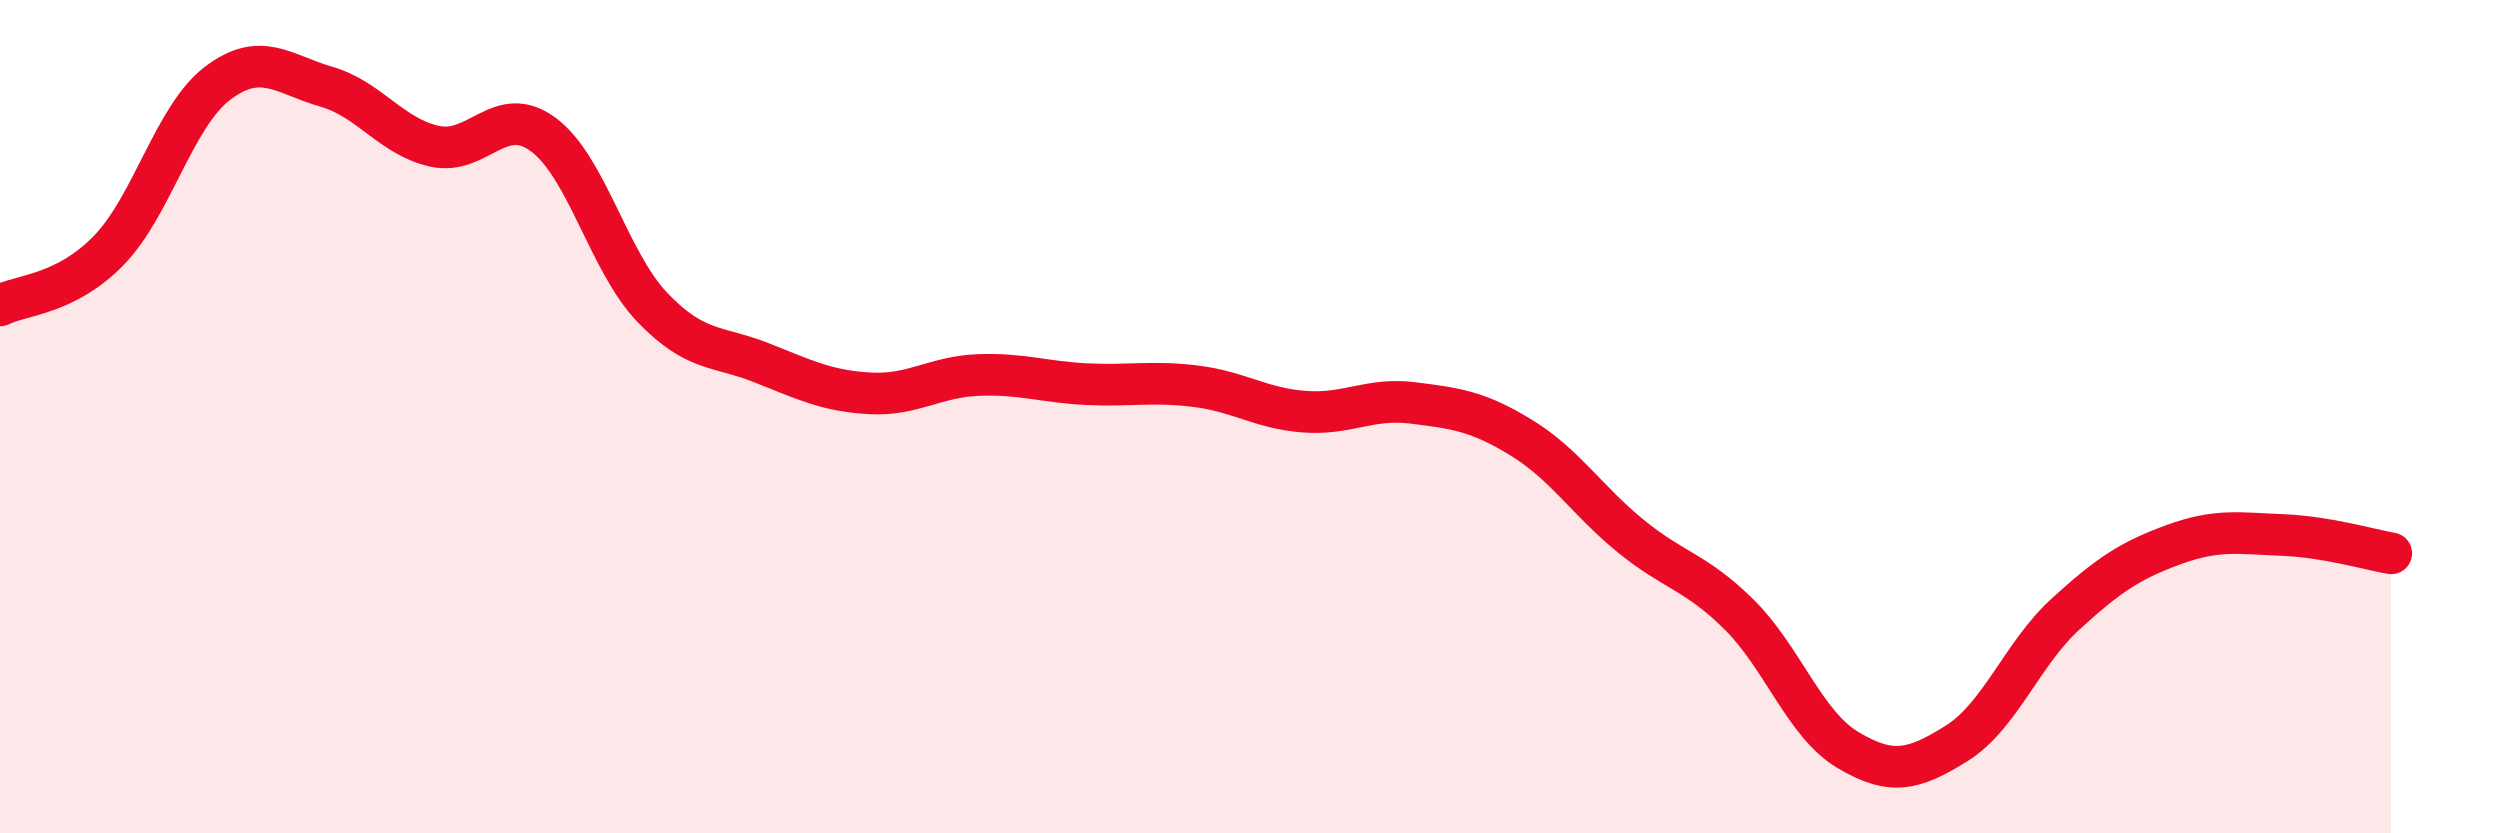
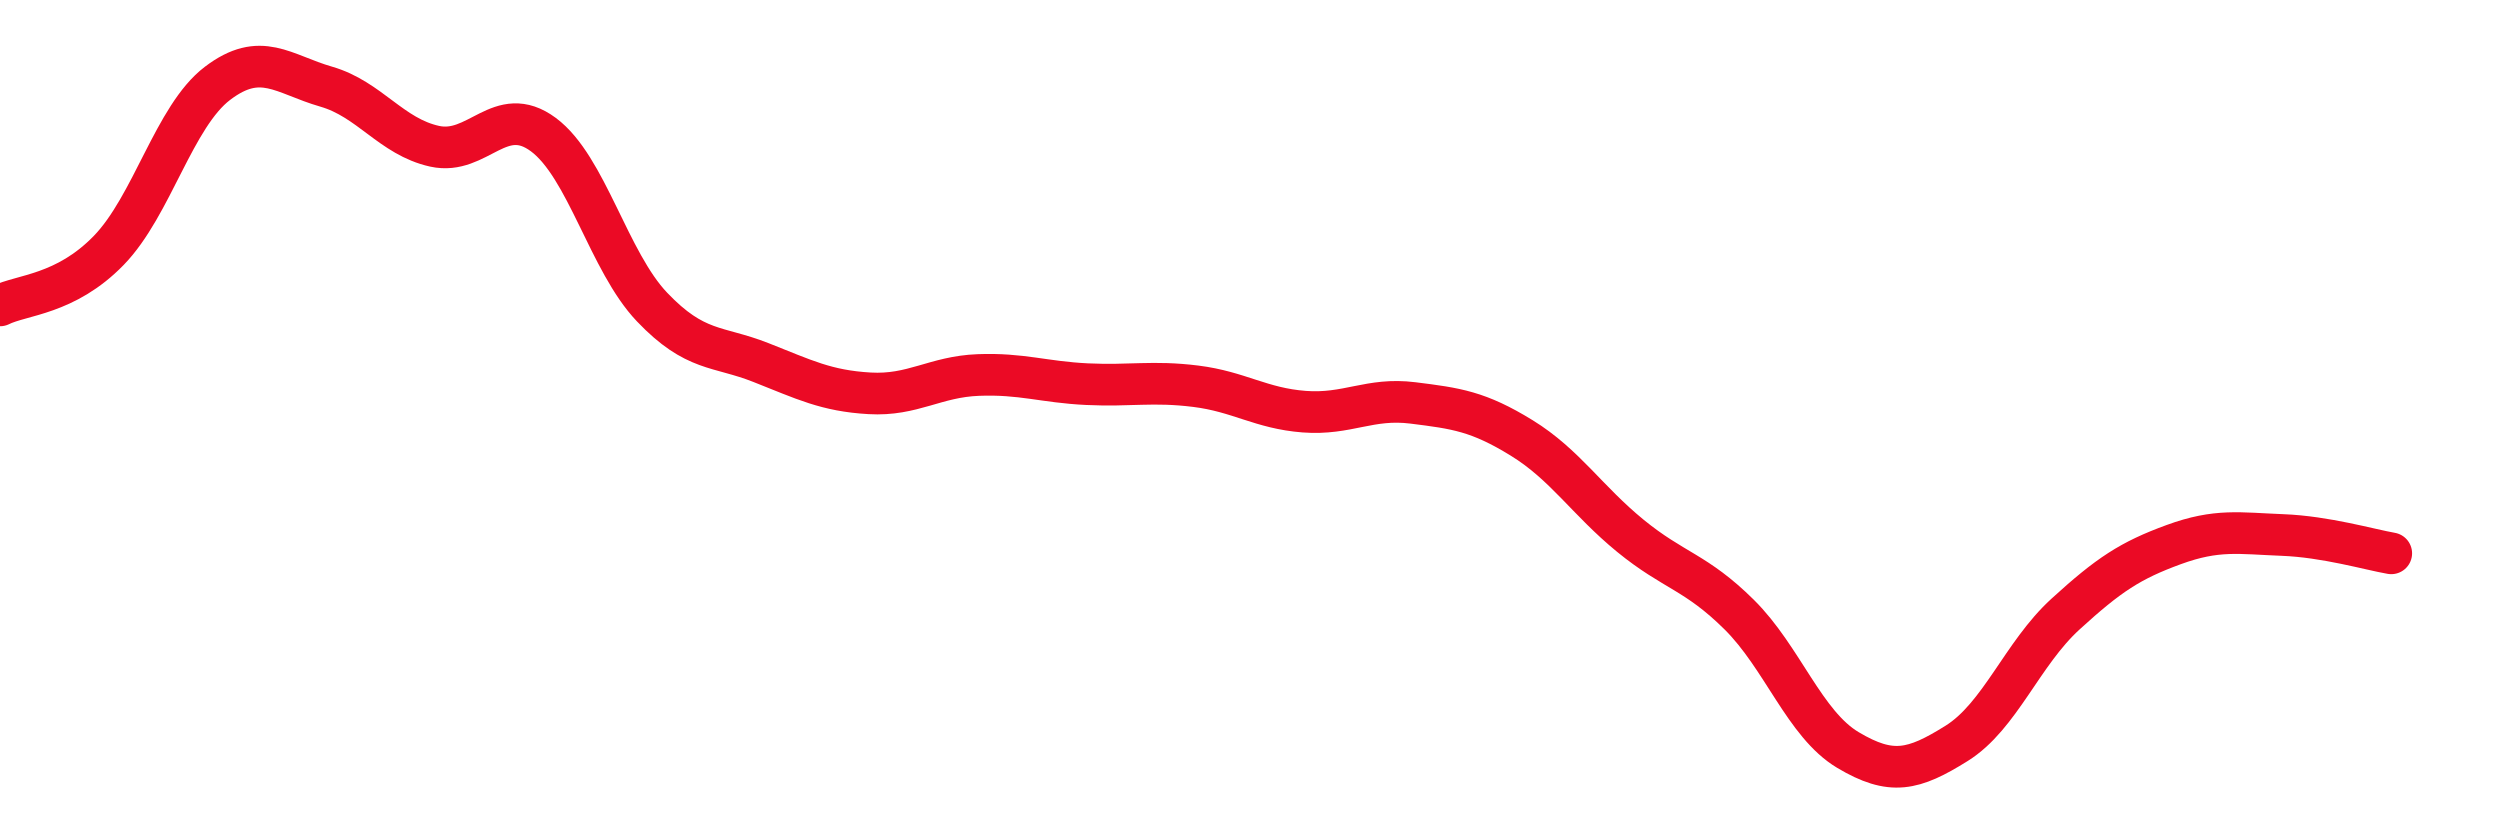
<svg xmlns="http://www.w3.org/2000/svg" width="60" height="20" viewBox="0 0 60 20">
-   <path d="M 0,7.33 C 0.52,7.07 1.57,7.08 2.61,6.01 C 3.65,4.94 4.18,2.79 5.22,2 C 6.26,1.21 6.79,1.78 7.83,2.08 C 8.87,2.38 9.39,3.28 10.43,3.51 C 11.47,3.74 12,2.46 13.04,3.23 C 14.08,4 14.61,6.28 15.65,7.37 C 16.69,8.46 17.22,8.29 18.26,8.7 C 19.3,9.11 19.83,9.38 20.87,9.44 C 21.91,9.5 22.44,9.04 23.48,9 C 24.52,8.96 25.05,9.17 26.09,9.22 C 27.13,9.27 27.66,9.14 28.7,9.27 C 29.74,9.4 30.26,9.8 31.3,9.88 C 32.34,9.96 32.87,9.54 33.91,9.67 C 34.95,9.8 35.48,9.87 36.52,10.51 C 37.56,11.15 38.09,12.01 39.13,12.86 C 40.17,13.71 40.7,13.72 41.74,14.75 C 42.78,15.78 43.31,17.38 44.35,18 C 45.39,18.62 45.92,18.49 46.96,17.84 C 48,17.19 48.53,15.69 49.57,14.74 C 50.61,13.79 51.13,13.45 52.17,13.07 C 53.21,12.69 53.74,12.8 54.78,12.84 C 55.82,12.88 56.87,13.19 57.39,13.28L57.39 20L0 20Z" fill="#EB0A25" opacity="0.1" stroke-linecap="round" stroke-linejoin="round" />
  <path d="M 0,7.33 C 0.52,7.07 1.57,7.08 2.61,6.01 C 3.65,4.94 4.18,2.79 5.22,2 C 6.26,1.21 6.79,1.78 7.83,2.08 C 8.87,2.38 9.39,3.28 10.43,3.51 C 11.47,3.74 12,2.46 13.04,3.23 C 14.08,4 14.61,6.28 15.65,7.37 C 16.69,8.46 17.22,8.29 18.26,8.7 C 19.3,9.11 19.83,9.38 20.87,9.44 C 21.91,9.5 22.44,9.04 23.48,9 C 24.52,8.96 25.05,9.17 26.09,9.22 C 27.13,9.27 27.66,9.14 28.7,9.27 C 29.74,9.4 30.26,9.8 31.3,9.88 C 32.34,9.96 32.87,9.54 33.91,9.67 C 34.95,9.8 35.48,9.87 36.52,10.51 C 37.56,11.15 38.09,12.01 39.13,12.86 C 40.17,13.71 40.7,13.72 41.74,14.75 C 42.78,15.78 43.31,17.38 44.35,18 C 45.39,18.62 45.92,18.49 46.96,17.84 C 48,17.19 48.53,15.69 49.57,14.74 C 50.61,13.79 51.13,13.45 52.17,13.07 C 53.21,12.69 53.74,12.8 54.78,12.84 C 55.82,12.88 56.87,13.19 57.39,13.28" stroke="#EB0A25" stroke-width="1" fill="none" stroke-linecap="round" stroke-linejoin="round" />
</svg>